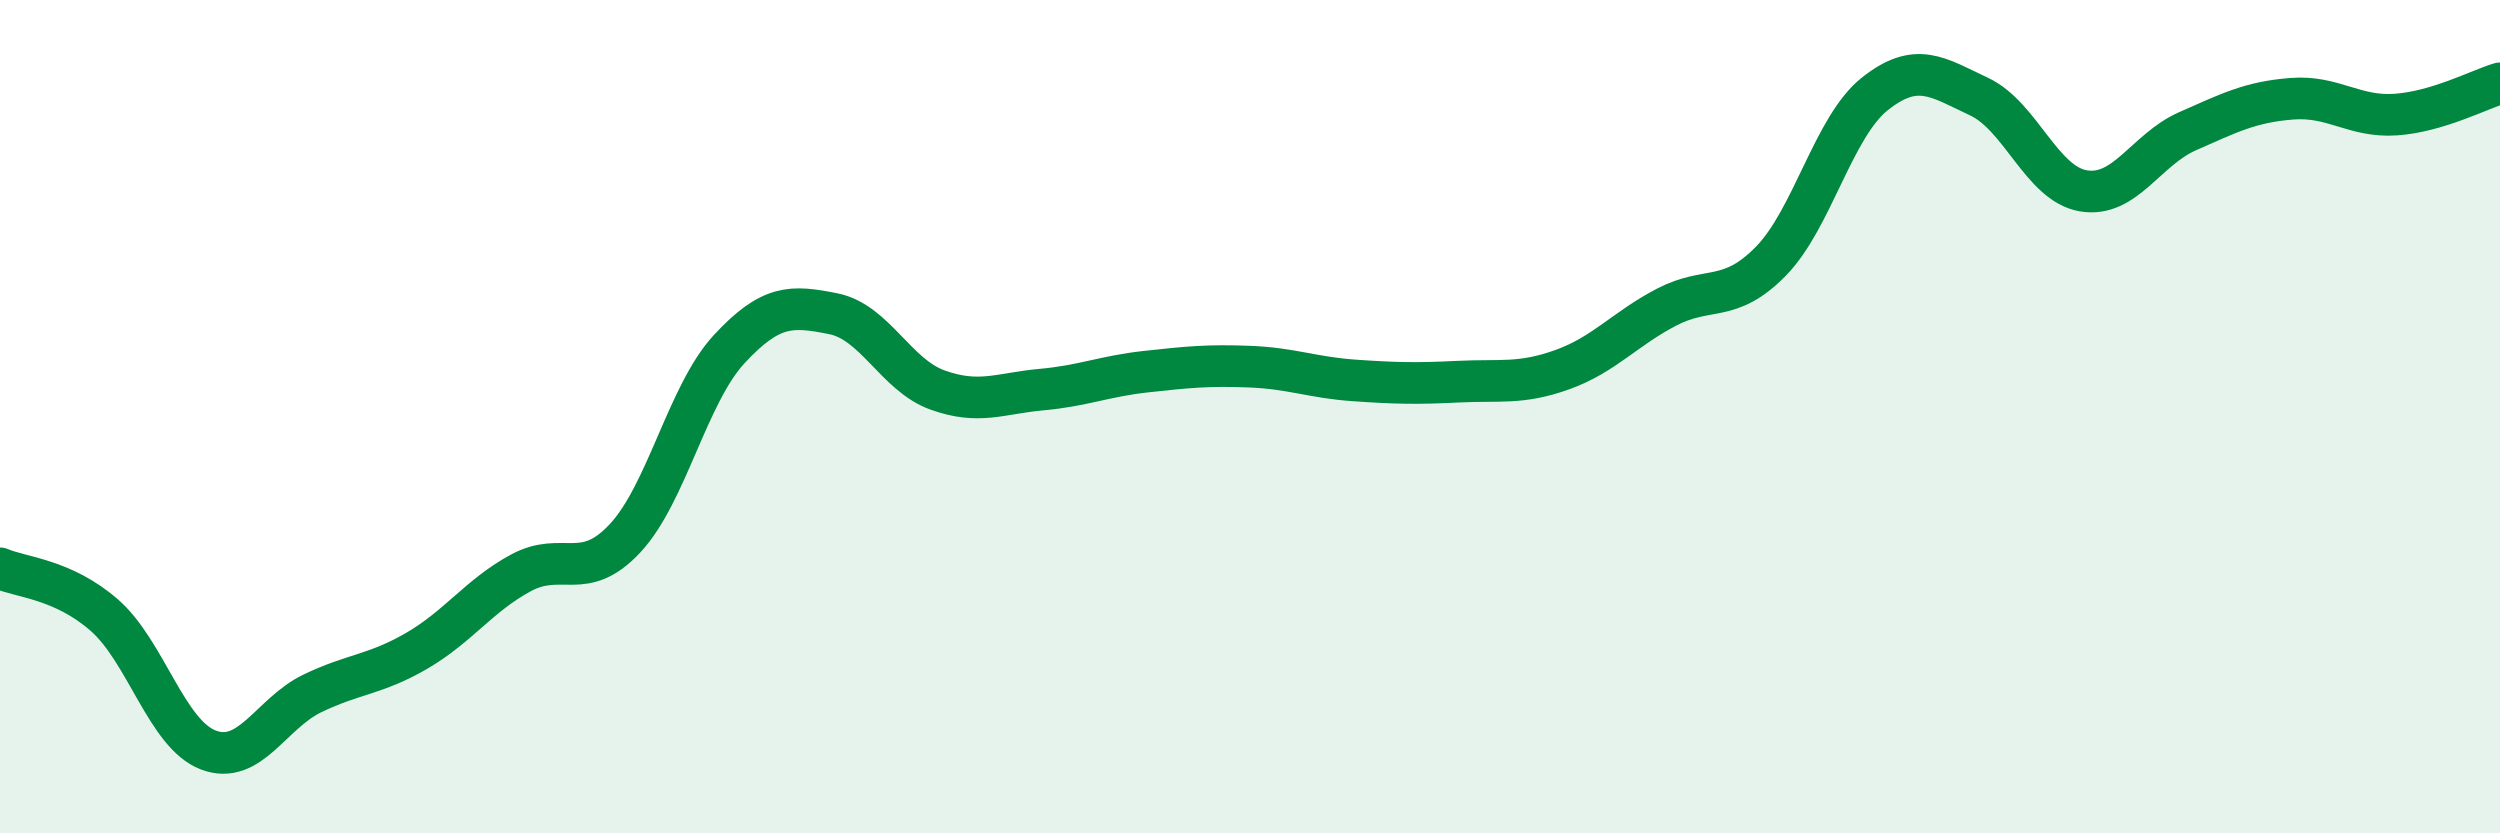
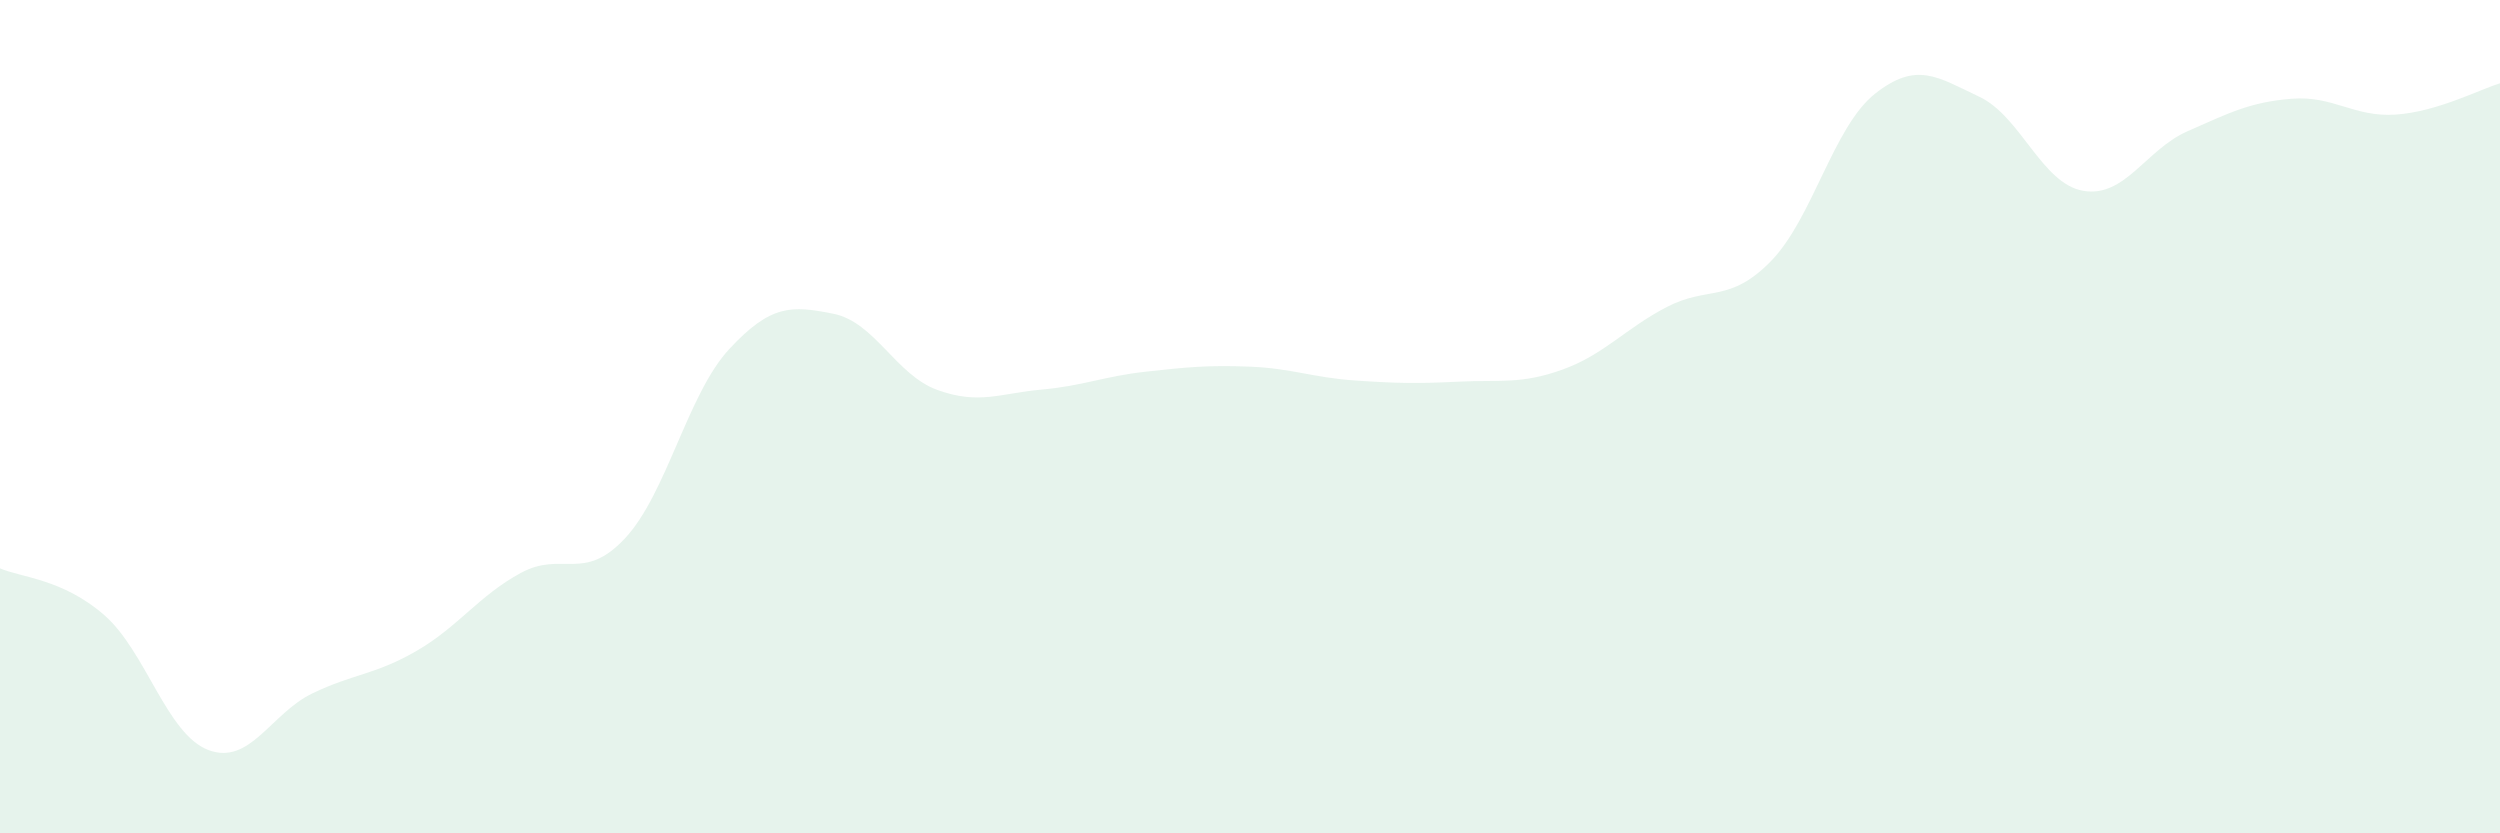
<svg xmlns="http://www.w3.org/2000/svg" width="60" height="20" viewBox="0 0 60 20">
  <path d="M 0,13.64 C 0.5,13.86 1.5,13.89 2.5,14.76 C 3.5,15.63 4,17.62 5,18 C 6,18.38 6.5,17.12 7.5,16.64 C 8.5,16.16 9,16.2 10,15.62 C 11,15.04 11.5,14.29 12.5,13.75 C 13.5,13.21 14,13.99 15,12.92 C 16,11.85 16.5,9.46 17.5,8.38 C 18.5,7.3 19,7.33 20,7.53 C 21,7.73 21.5,9 22.5,9.36 C 23.5,9.72 24,9.44 25,9.35 C 26,9.26 26.5,9.03 27.5,8.92 C 28.5,8.81 29,8.76 30,8.8 C 31,8.84 31.5,9.06 32.5,9.13 C 33.5,9.2 34,9.21 35,9.16 C 36,9.11 36.5,9.23 37.5,8.87 C 38.5,8.51 39,7.89 40,7.37 C 41,6.85 41.5,7.29 42.5,6.27 C 43.5,5.25 44,3.04 45,2.25 C 46,1.46 46.5,1.85 47.5,2.32 C 48.5,2.79 49,4.41 50,4.58 C 51,4.75 51.5,3.59 52.5,3.15 C 53.5,2.71 54,2.45 55,2.37 C 56,2.29 56.5,2.82 57.5,2.75 C 58.5,2.68 59.5,2.15 60,2L60 20L0 20Z" fill="#008740" opacity="0.1" stroke-linecap="round" stroke-linejoin="round" />
-   <path d="M 0,13.64 C 0.5,13.86 1.5,13.89 2.5,14.76 C 3.5,15.63 4,17.62 5,18 C 6,18.38 6.5,17.12 7.5,16.64 C 8.5,16.16 9,16.2 10,15.62 C 11,15.04 11.5,14.29 12.5,13.75 C 13.5,13.21 14,13.99 15,12.92 C 16,11.85 16.5,9.46 17.5,8.38 C 18.5,7.3 19,7.33 20,7.53 C 21,7.73 21.5,9 22.5,9.36 C 23.5,9.72 24,9.44 25,9.35 C 26,9.26 26.5,9.03 27.5,8.92 C 28.5,8.81 29,8.76 30,8.8 C 31,8.84 31.5,9.06 32.5,9.13 C 33.5,9.2 34,9.21 35,9.16 C 36,9.11 36.5,9.23 37.5,8.87 C 38.5,8.51 39,7.89 40,7.37 C 41,6.85 41.5,7.29 42.5,6.27 C 43.5,5.25 44,3.04 45,2.25 C 46,1.46 46.5,1.85 47.5,2.32 C 48.5,2.79 49,4.41 50,4.58 C 51,4.75 51.5,3.59 52.5,3.15 C 53.5,2.71 54,2.45 55,2.37 C 56,2.29 56.5,2.82 57.5,2.75 C 58.5,2.68 59.5,2.15 60,2" stroke="#008740" stroke-width="1" fill="none" stroke-linecap="round" stroke-linejoin="round" />
</svg>